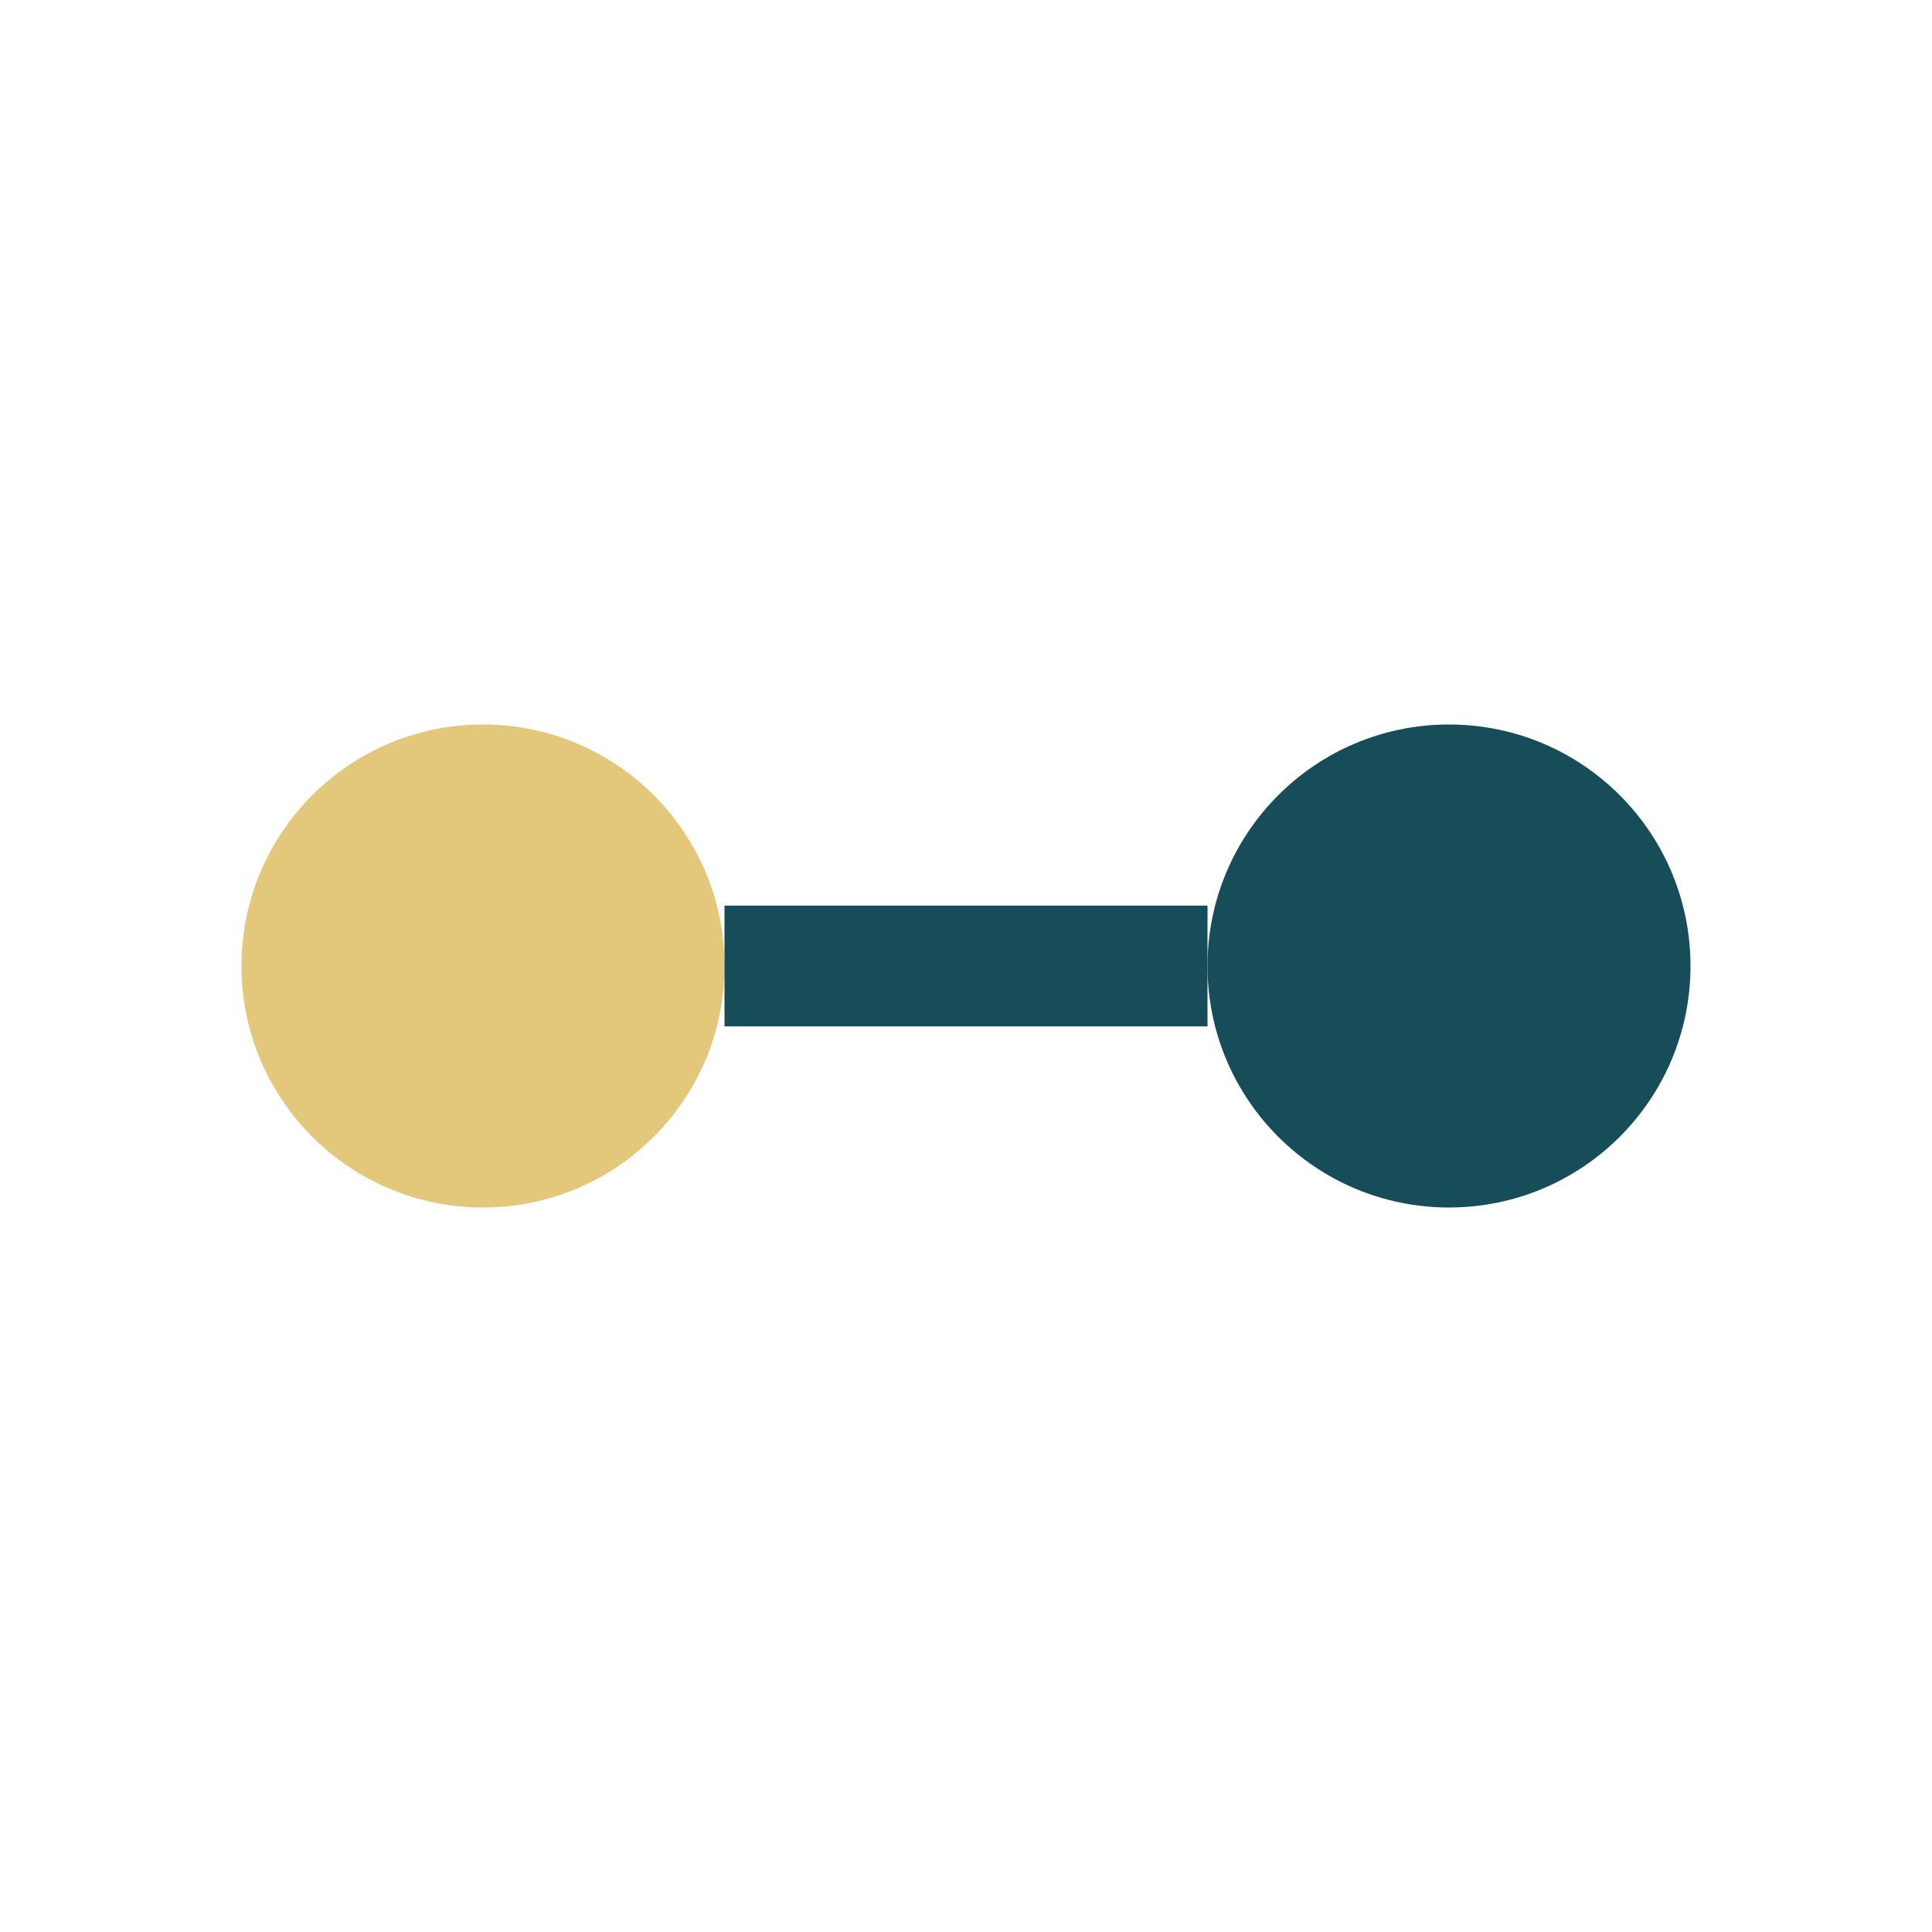
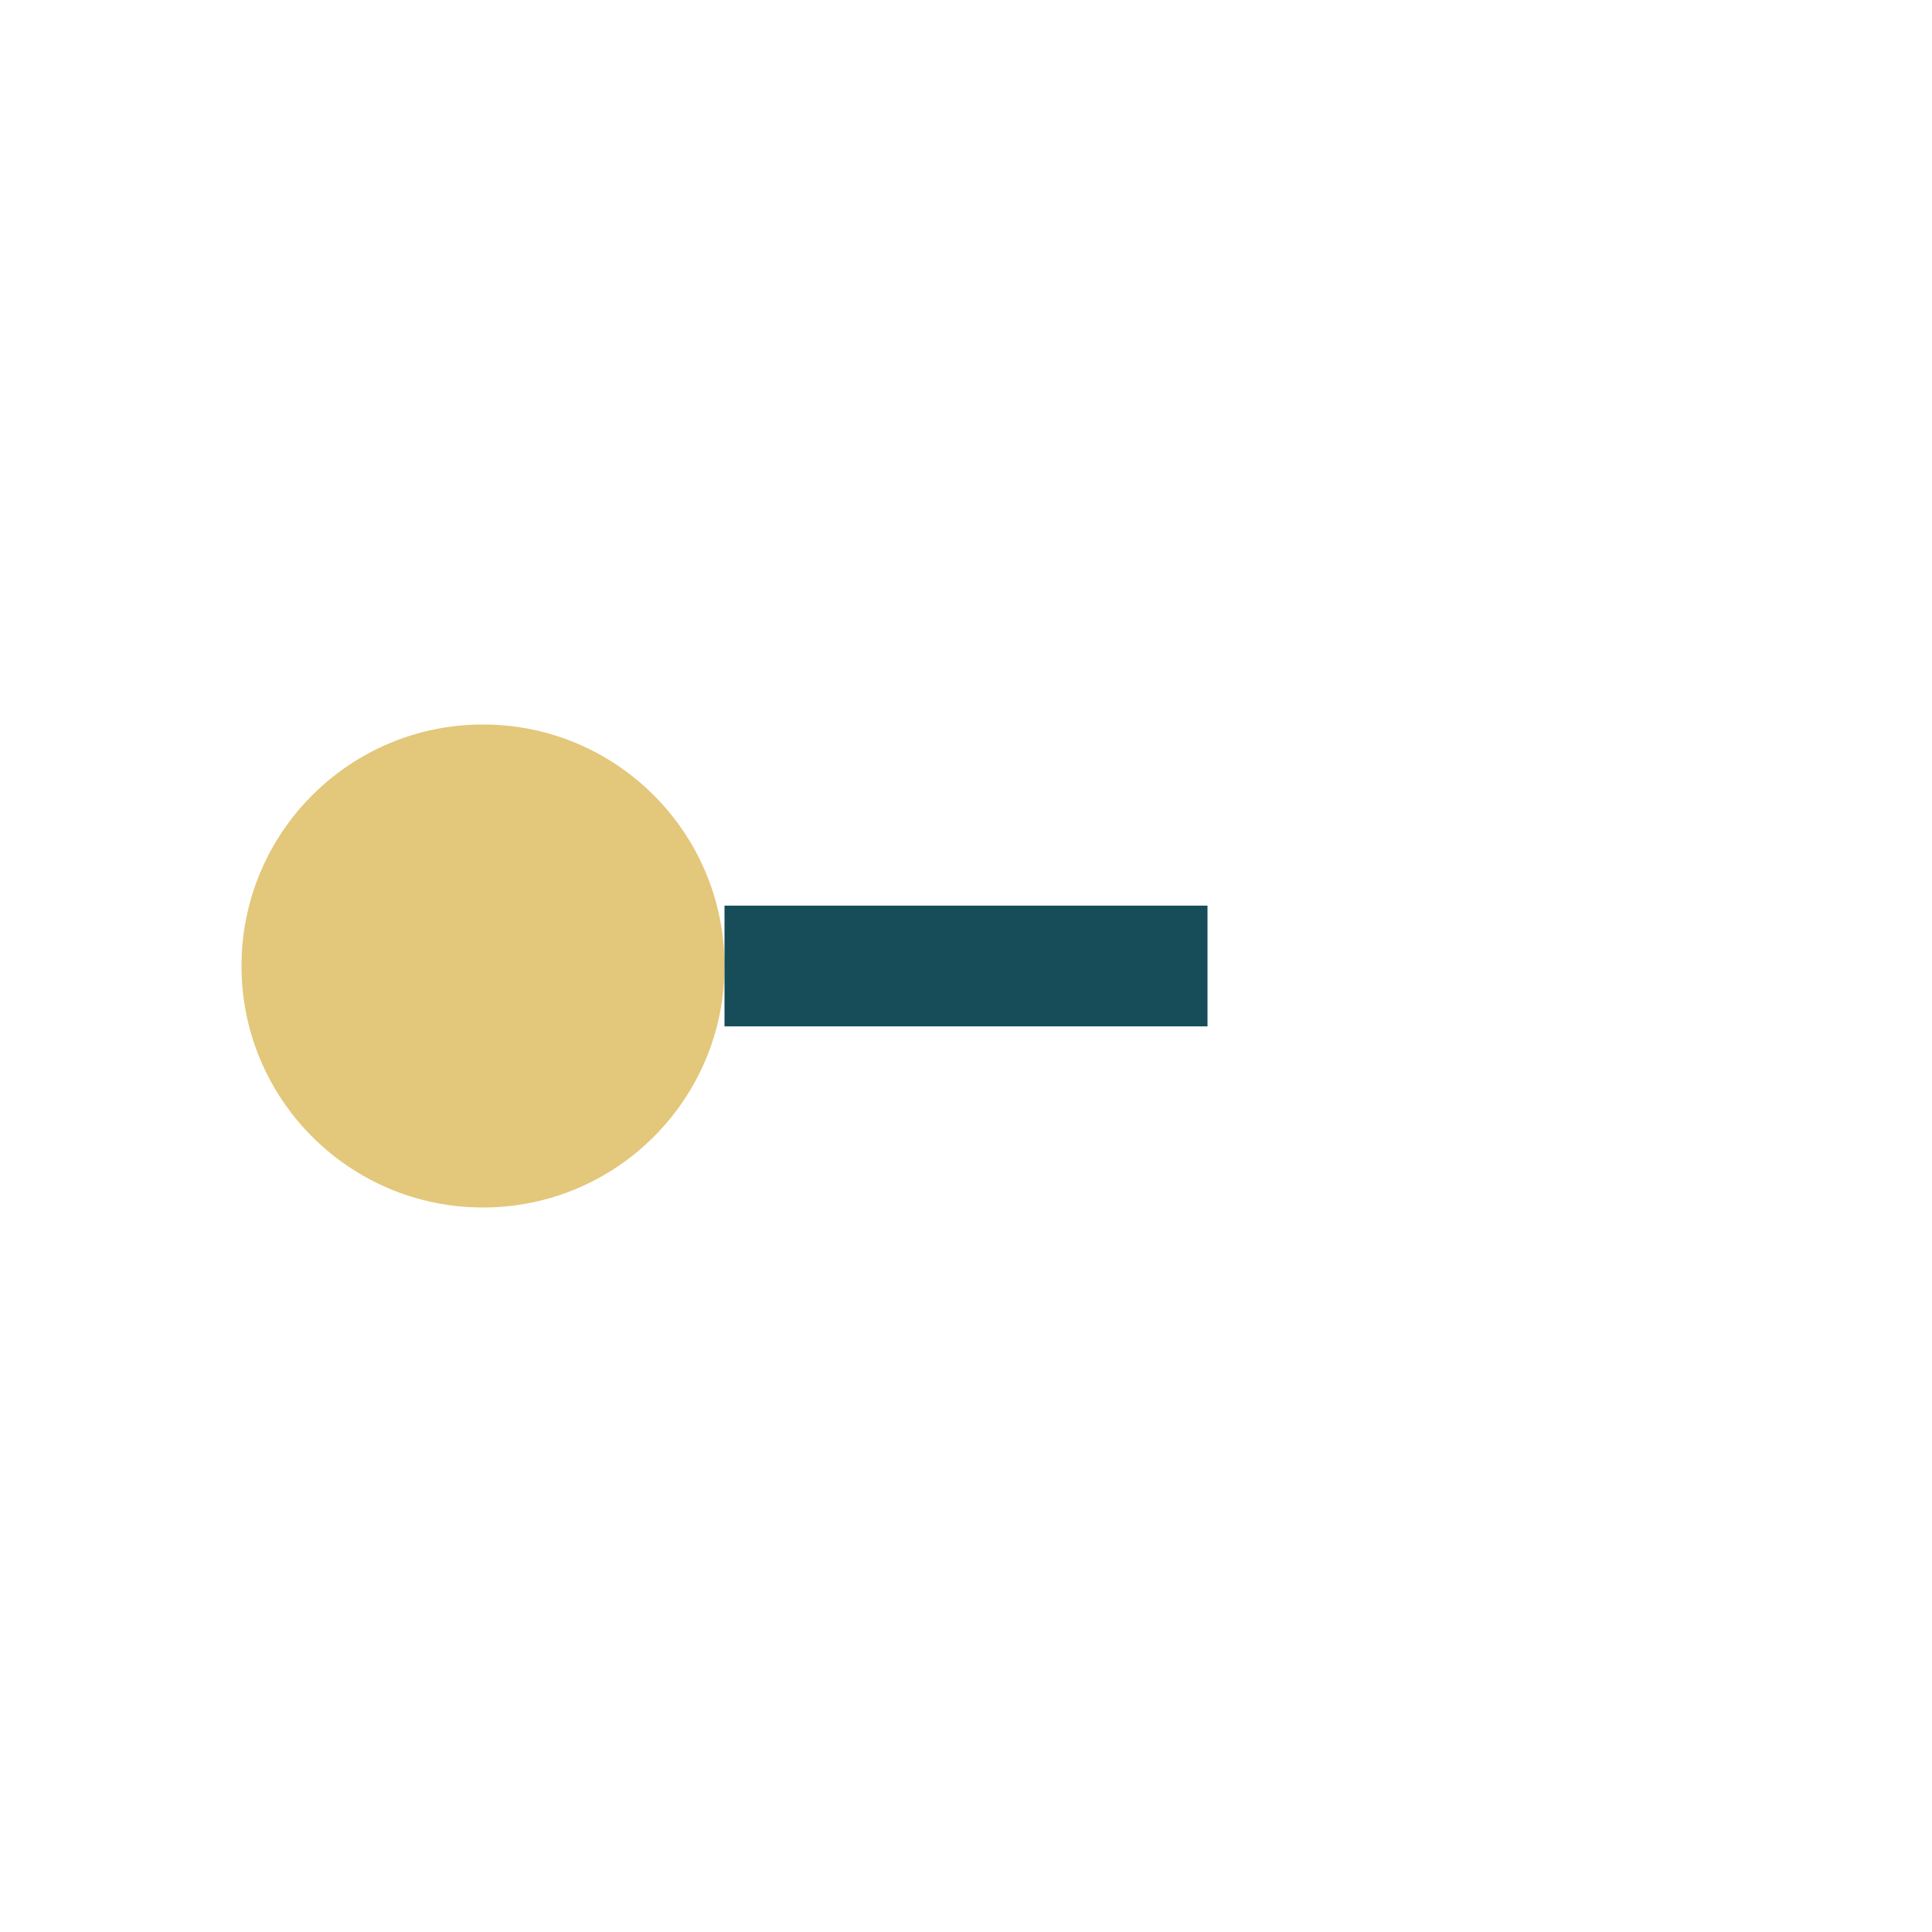
<svg xmlns="http://www.w3.org/2000/svg" width="32" height="32" viewBox="0 0 32 32">
  <circle cx="8" cy="16" r="4" fill="#E3C77A" />
-   <circle cx="24" cy="16" r="4" fill="#174D59" />
  <path d="M12 16h8" stroke="#174D59" stroke-width="2" />
</svg>